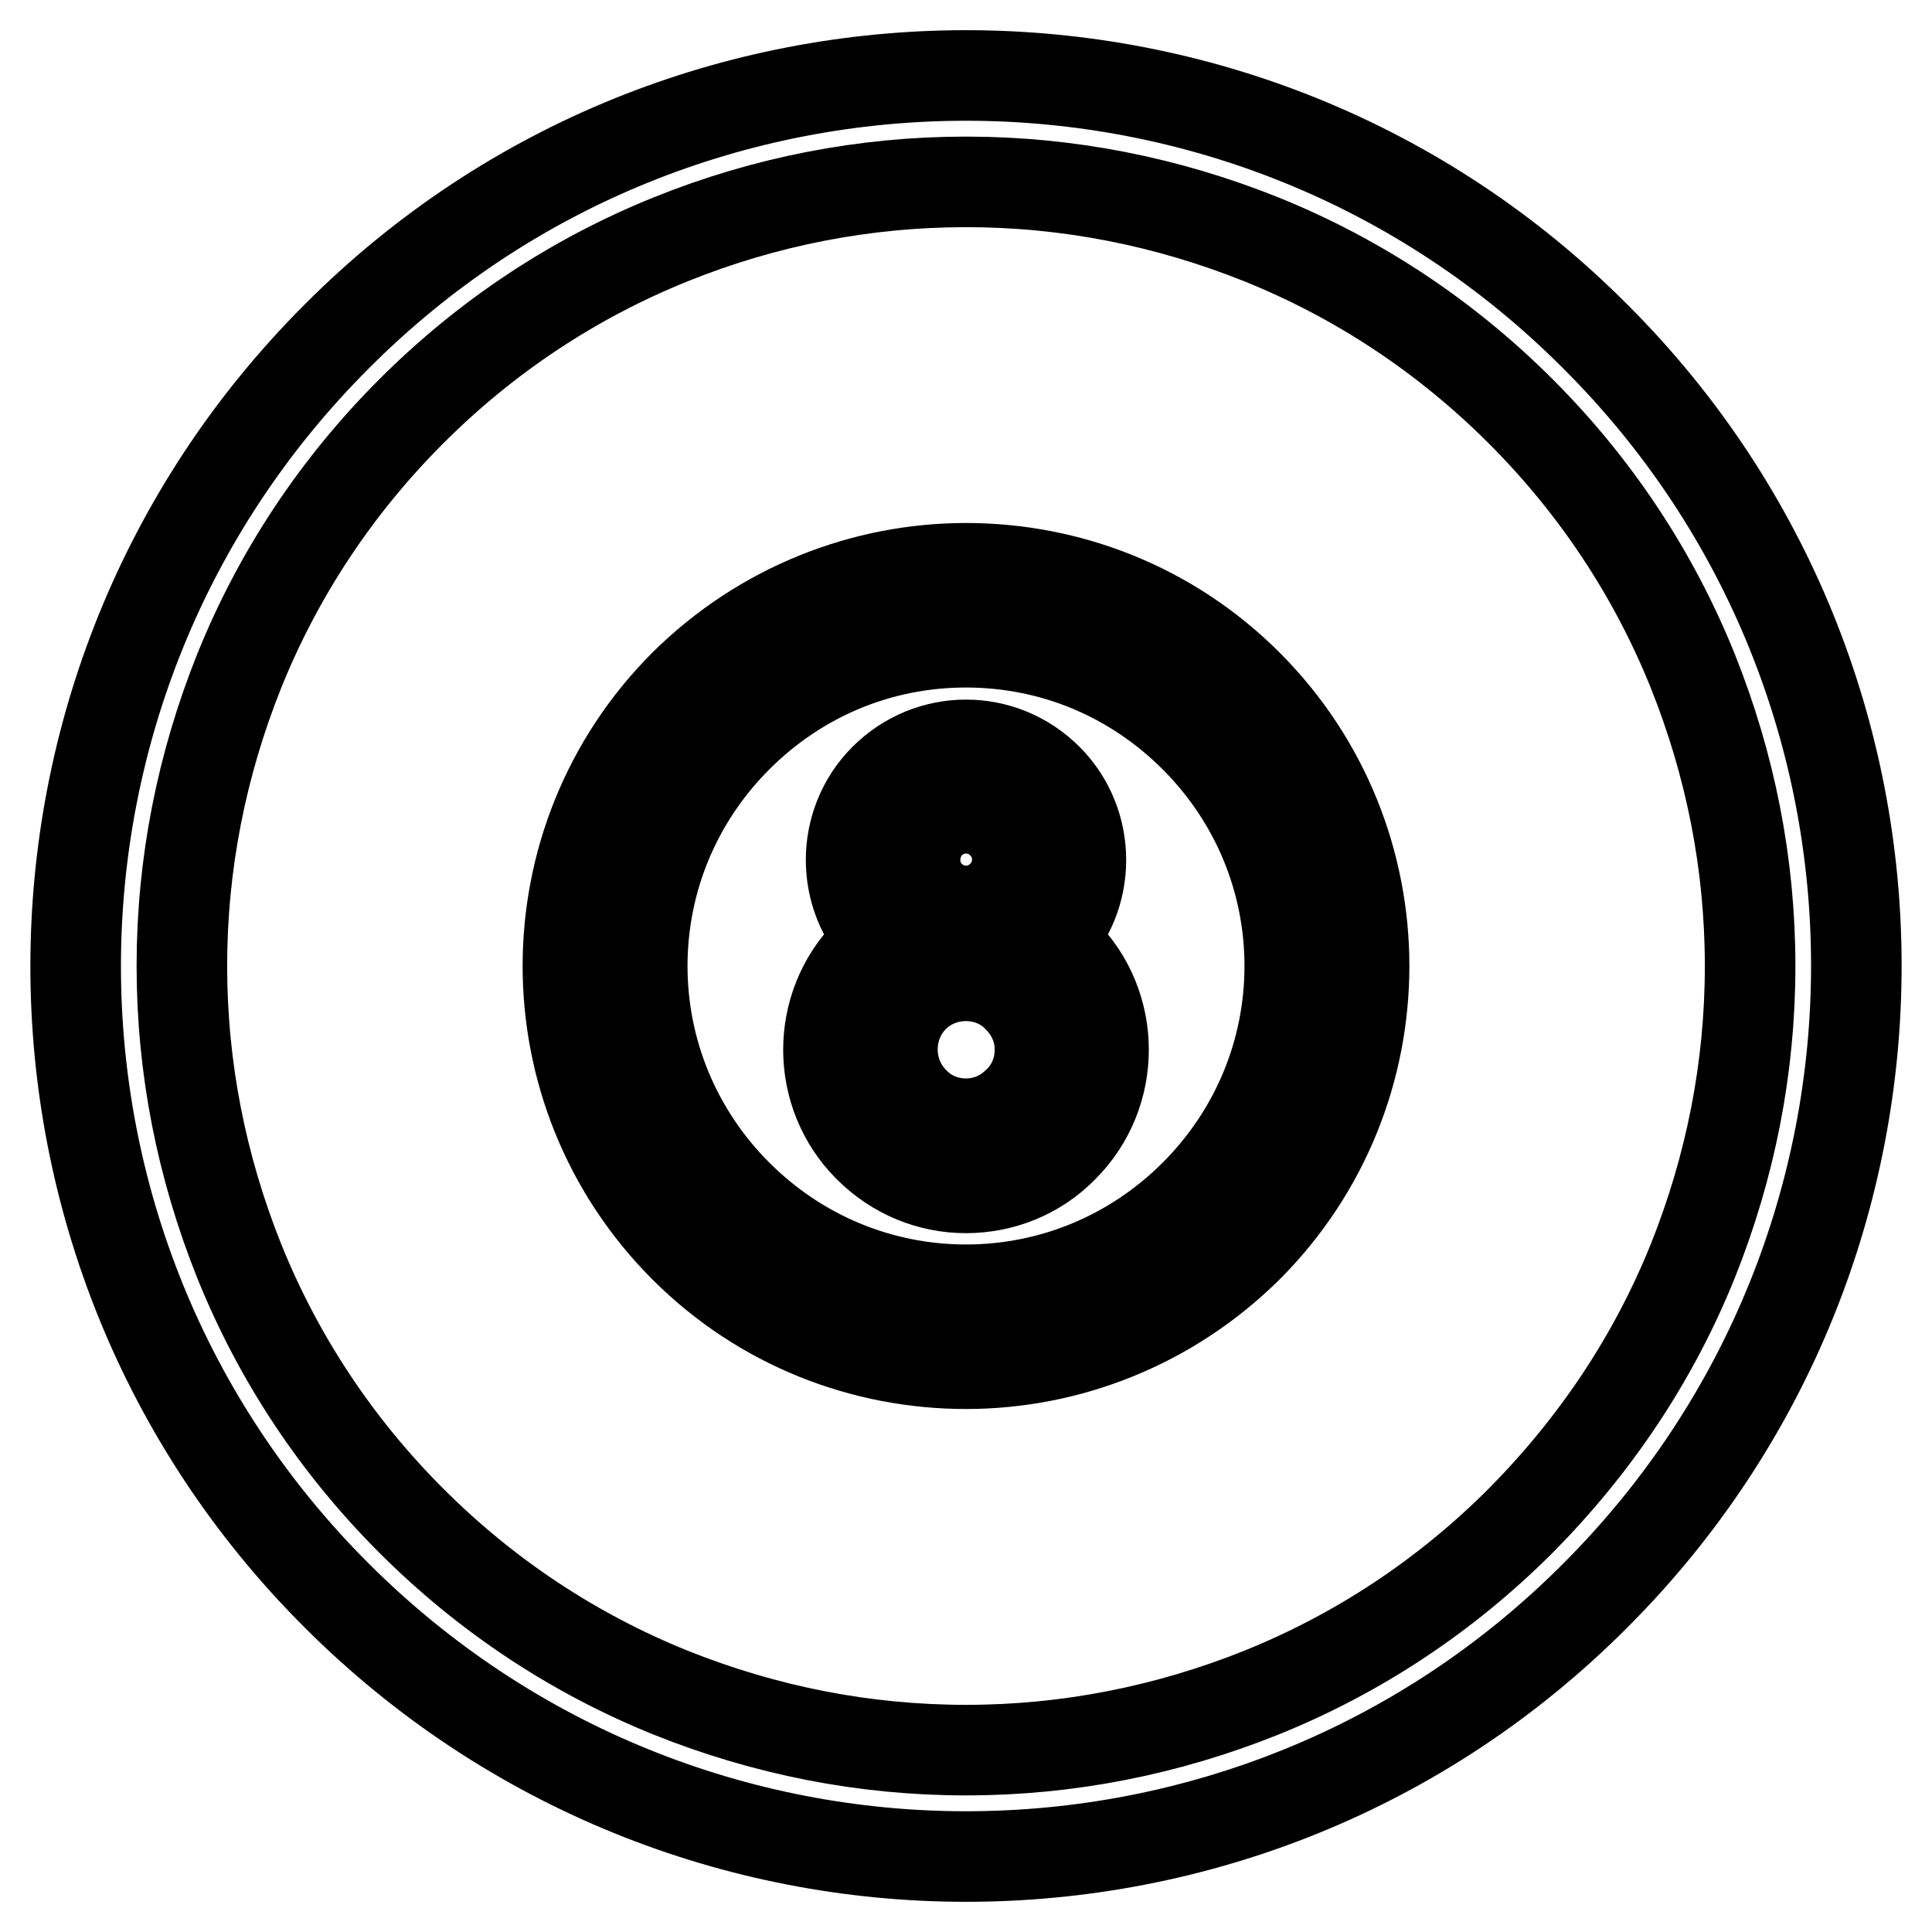
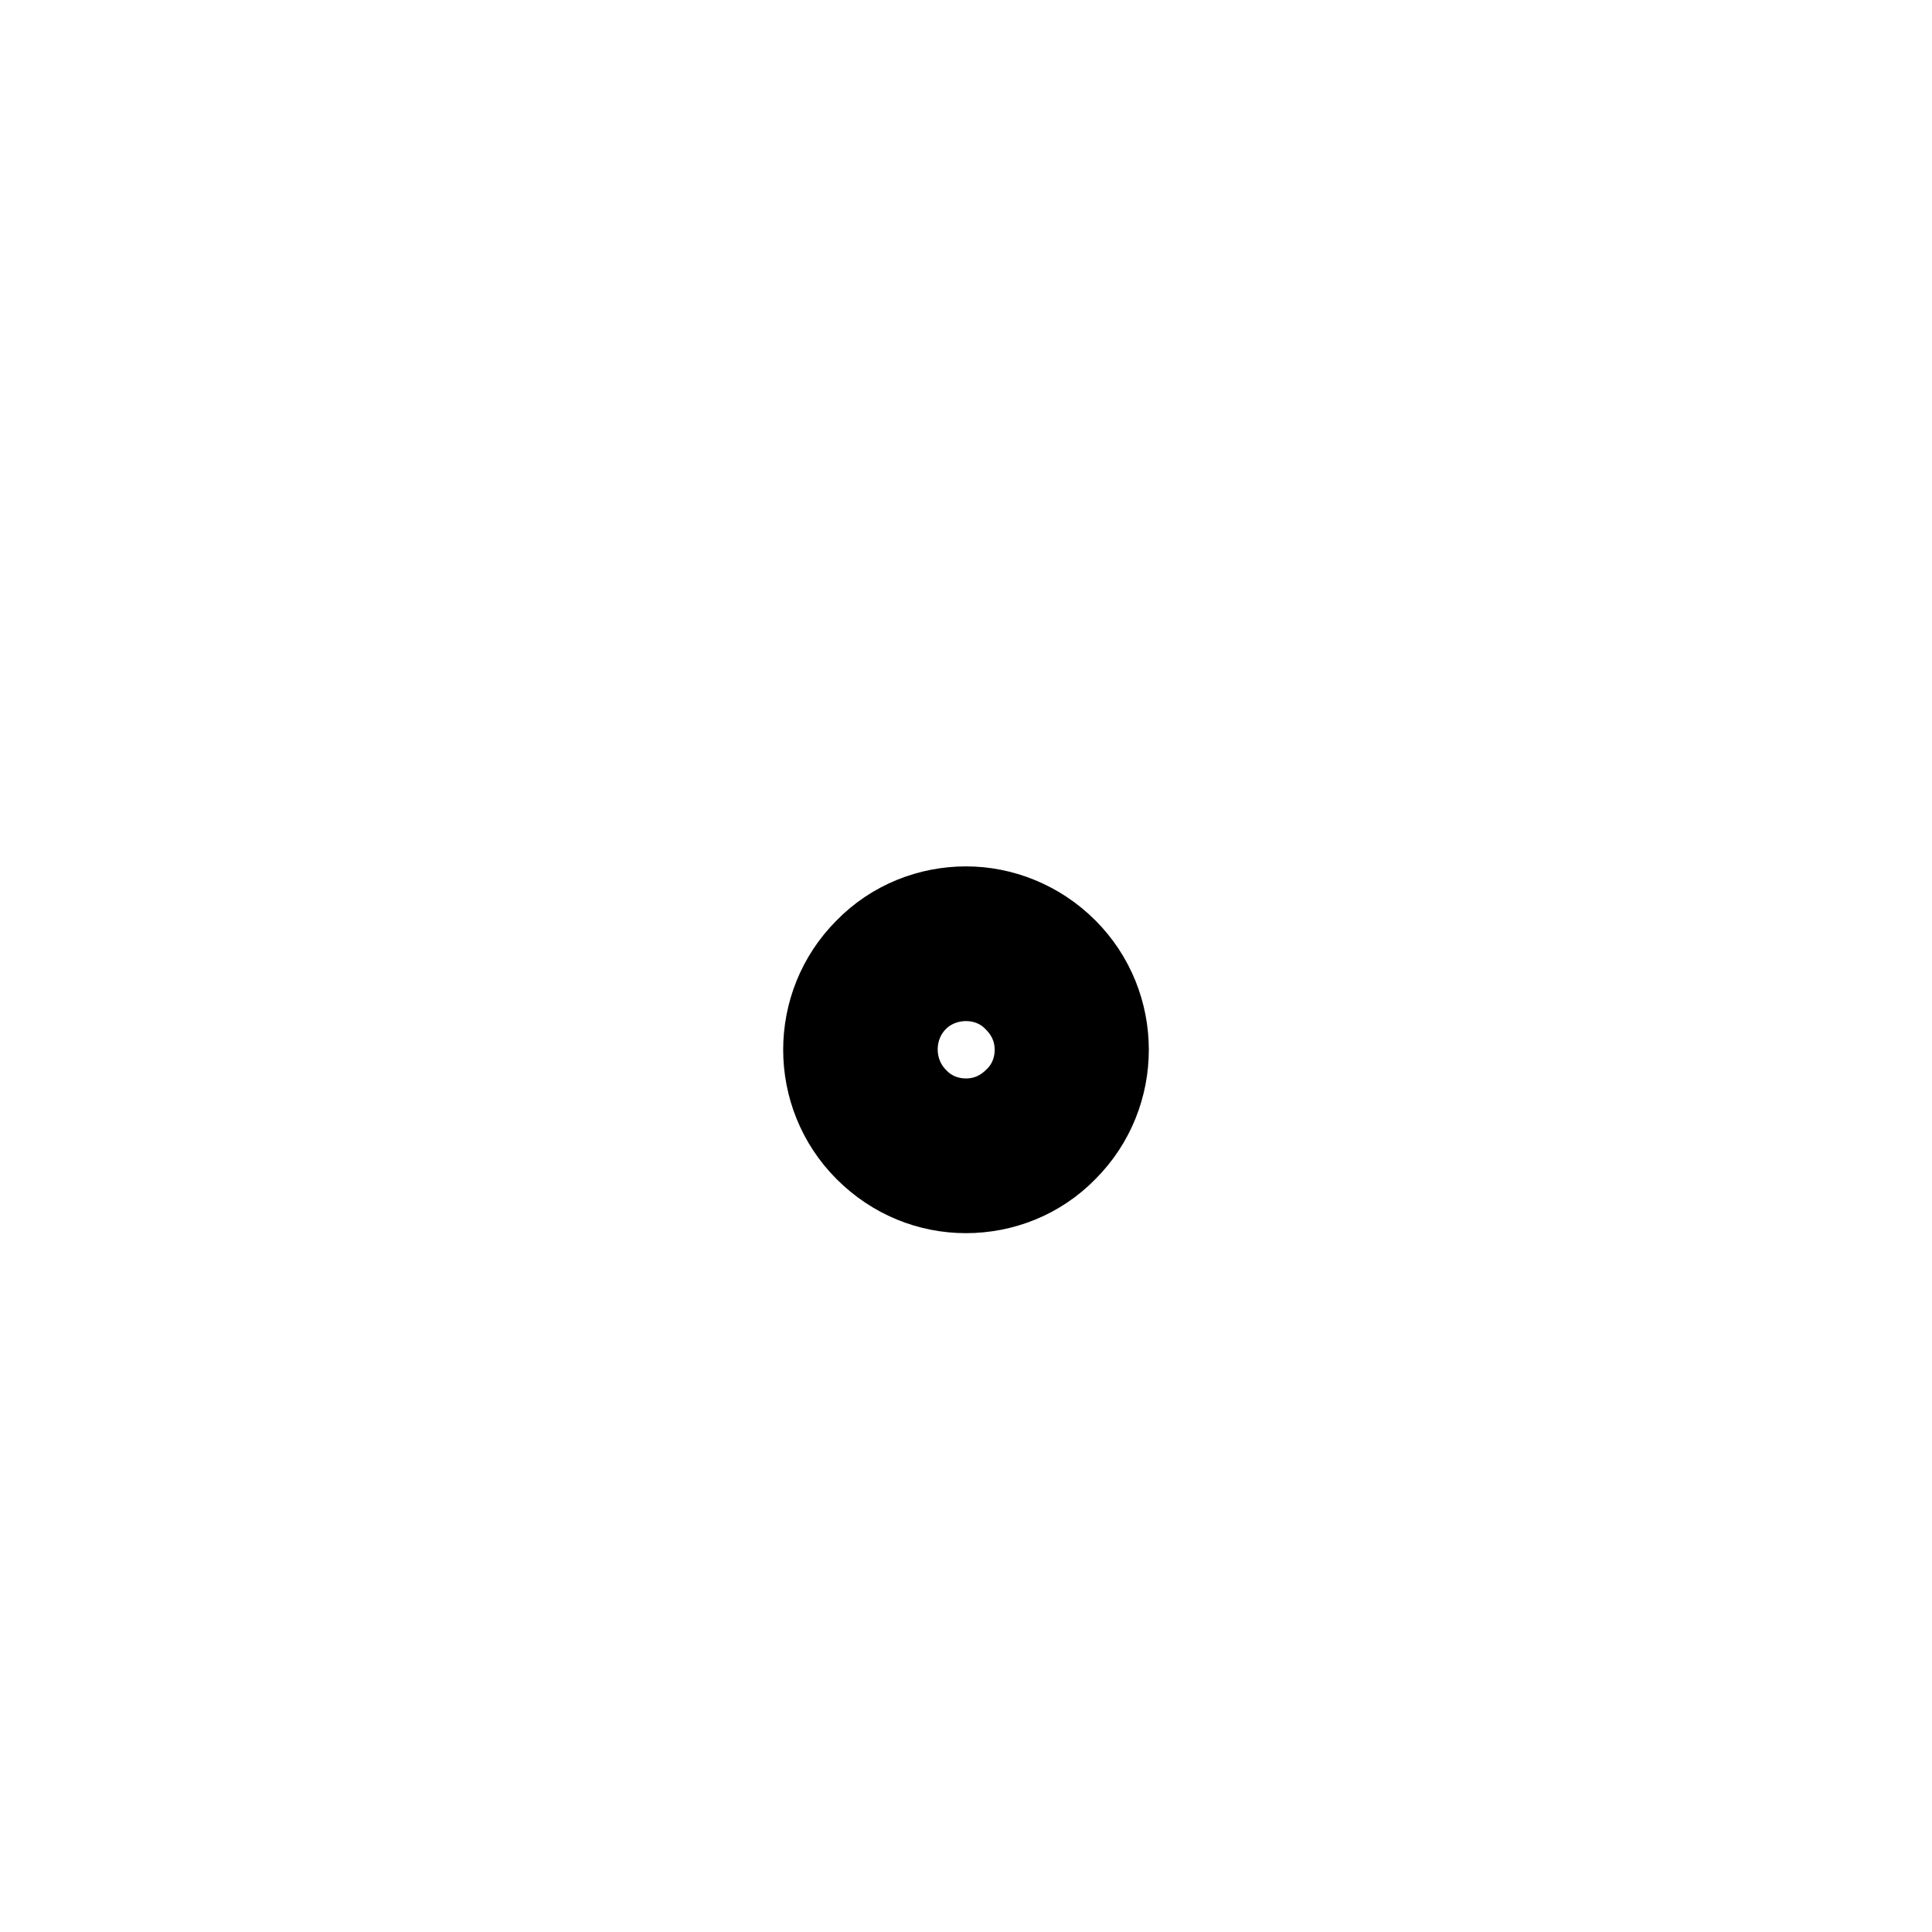
<svg xmlns="http://www.w3.org/2000/svg" version="1.1" x="0px" y="0px" viewBox="0 0 256 256" enable-background="new 0 0 256 256" xml:space="preserve">
  <g>
-     <path stroke-width="12" fill-opacity="0" stroke="#000000" d="M128,24.1c13.5,0,26.6,2.6,39.1,7.6c12.9,5.2,24.5,12.9,34.4,22.8c9.9,9.9,17.6,21.5,22.8,34.4 c5,12.5,7.6,25.6,7.6,39.1c0,13.5-2.6,26.6-7.6,39.1c-5.2,12.9-12.9,24.4-22.8,34.4c-9.9,9.9-21.5,17.6-34.4,22.8 c-12.5,5-25.6,7.6-39.1,7.6s-26.6-2.6-39.1-7.6c-12.9-5.2-24.5-12.9-34.4-22.8c-9.9-9.9-17.6-21.5-22.8-34.4 c-5-12.5-7.6-25.6-7.6-39.1c0-13.5,2.6-26.6,7.6-39.1C36.9,76,44.6,64.4,54.5,54.5c9.9-9.9,21.5-17.6,34.4-22.8 C101.3,26.7,114.5,24.1,128,24.1 M128,10c-30.2,0-60.4,11.5-83.4,34.6c-46.1,46.1-46.1,120.8,0,166.8c23,23,53.2,34.6,83.4,34.6 c30.2,0,60.4-11.5,83.4-34.6c46.1-46.1,46.1-120.8,0-166.8C188.4,21.5,158.2,10,128,10z" />
-     <path stroke-width="12" fill-opacity="0" stroke="#000000" d="M128,175.8c-12.8,0-24.8-5-33.8-14c-9-9-14-21-14-33.8c0-12.8,5-24.8,14-33.8c9-9,21-14,33.8-14 s24.8,5,33.8,14c9,9,14,21,14,33.8c0,12.8-5,24.8-14,33.8C152.8,170.8,140.8,175.8,128,175.8z" />
-     <path stroke-width="12" fill-opacity="0" stroke="#000000" d="M128,85.1c11.5,0,22.2,4.5,30.3,12.6c8.1,8.1,12.6,18.9,12.6,30.3c0,11.4-4.5,22.2-12.6,30.3 c-8.1,8.1-18.9,12.6-30.3,12.6c-11.4,0-22.2-4.5-30.3-12.6c-8.1-8.1-12.6-18.9-12.6-30.3c0-11.4,4.5-22.2,12.6-30.3 C105.8,89.6,116.5,85.1,128,85.1 M128,75.3c-13.5,0-27,5.2-37.3,15.4c-20.6,20.6-20.6,54,0,74.6c10.3,10.3,23.8,15.4,37.3,15.4 s27-5.2,37.3-15.4c20.6-20.6,20.6-54,0-74.6C155,80.4,141.5,75.3,128,75.3L128,75.3z" />
-     <path stroke-width="12" fill-opacity="0" stroke="#000000" d="M128,107.1c1.8,0,3.5,0.7,4.8,2c1.3,1.3,2,3,2,4.8c0,1.8-0.7,3.5-2,4.8c-1.3,1.3-3,2-4.8,2s-3.5-0.7-4.8-2 c-2.6-2.6-2.6-6.9,0-9.6C124.5,107.8,126.2,107.1,128,107.1 M128,98.7c-3.9,0-7.8,1.5-10.8,4.5c-5.9,5.9-5.9,15.6,0,21.5 c3,3,6.9,4.5,10.8,4.5s7.8-1.5,10.8-4.5c5.9-5.9,5.9-15.6,0-21.5C135.8,100.2,131.9,98.7,128,98.7z" />
    <path stroke-width="12" fill-opacity="0" stroke="#000000" d="M128,129.3c2.6,0,5.1,1,6.9,2.9c1.9,1.9,2.9,4.3,2.9,6.9s-1,5.1-2.9,6.9c-1.9,1.9-4.3,2.9-6.9,2.9 s-5.1-1-6.9-2.9c-3.8-3.8-3.8-10.1,0-13.9C122.9,130.3,125.4,129.3,128,129.3 M128,120.8c-4.7,0-9.4,1.8-12.9,5.4 c-7.1,7.1-7.1,18.7,0,25.8c3.6,3.6,8.2,5.4,12.9,5.4c4.7,0,9.4-1.8,12.9-5.4c7.1-7.1,7.1-18.7,0-25.8 C137.3,122.6,132.6,120.8,128,120.8z" />
  </g>
</svg>